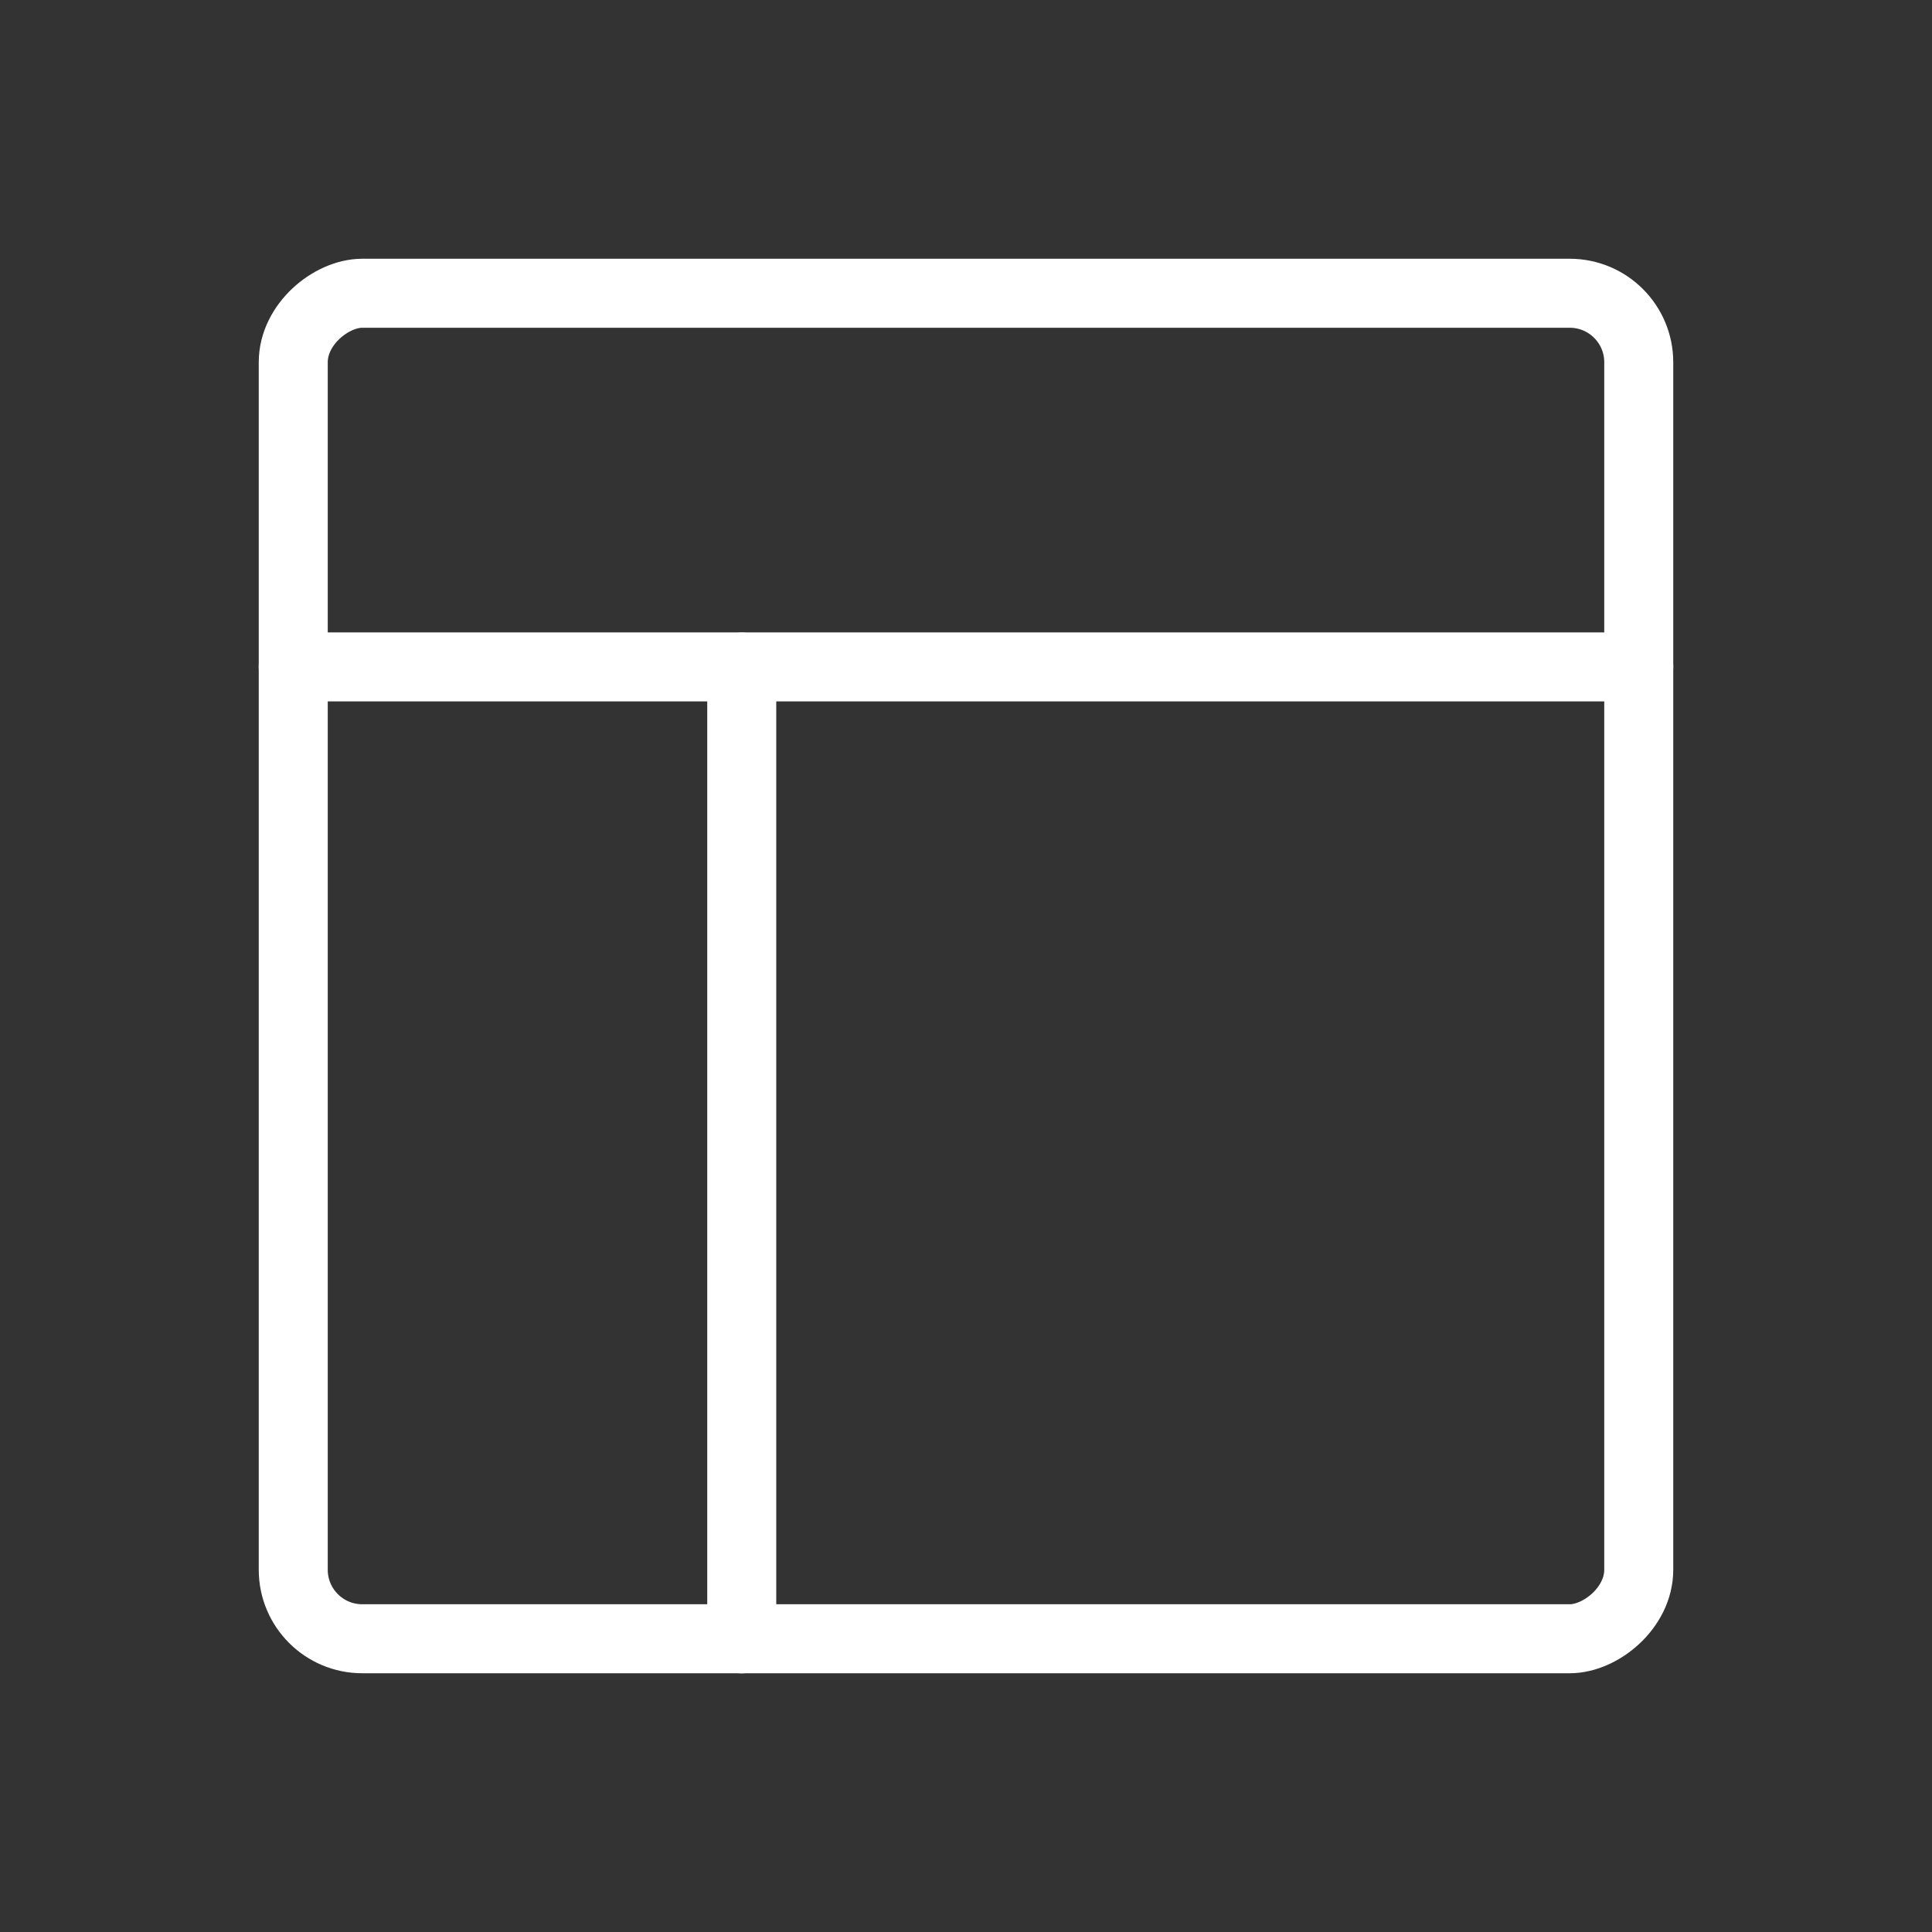
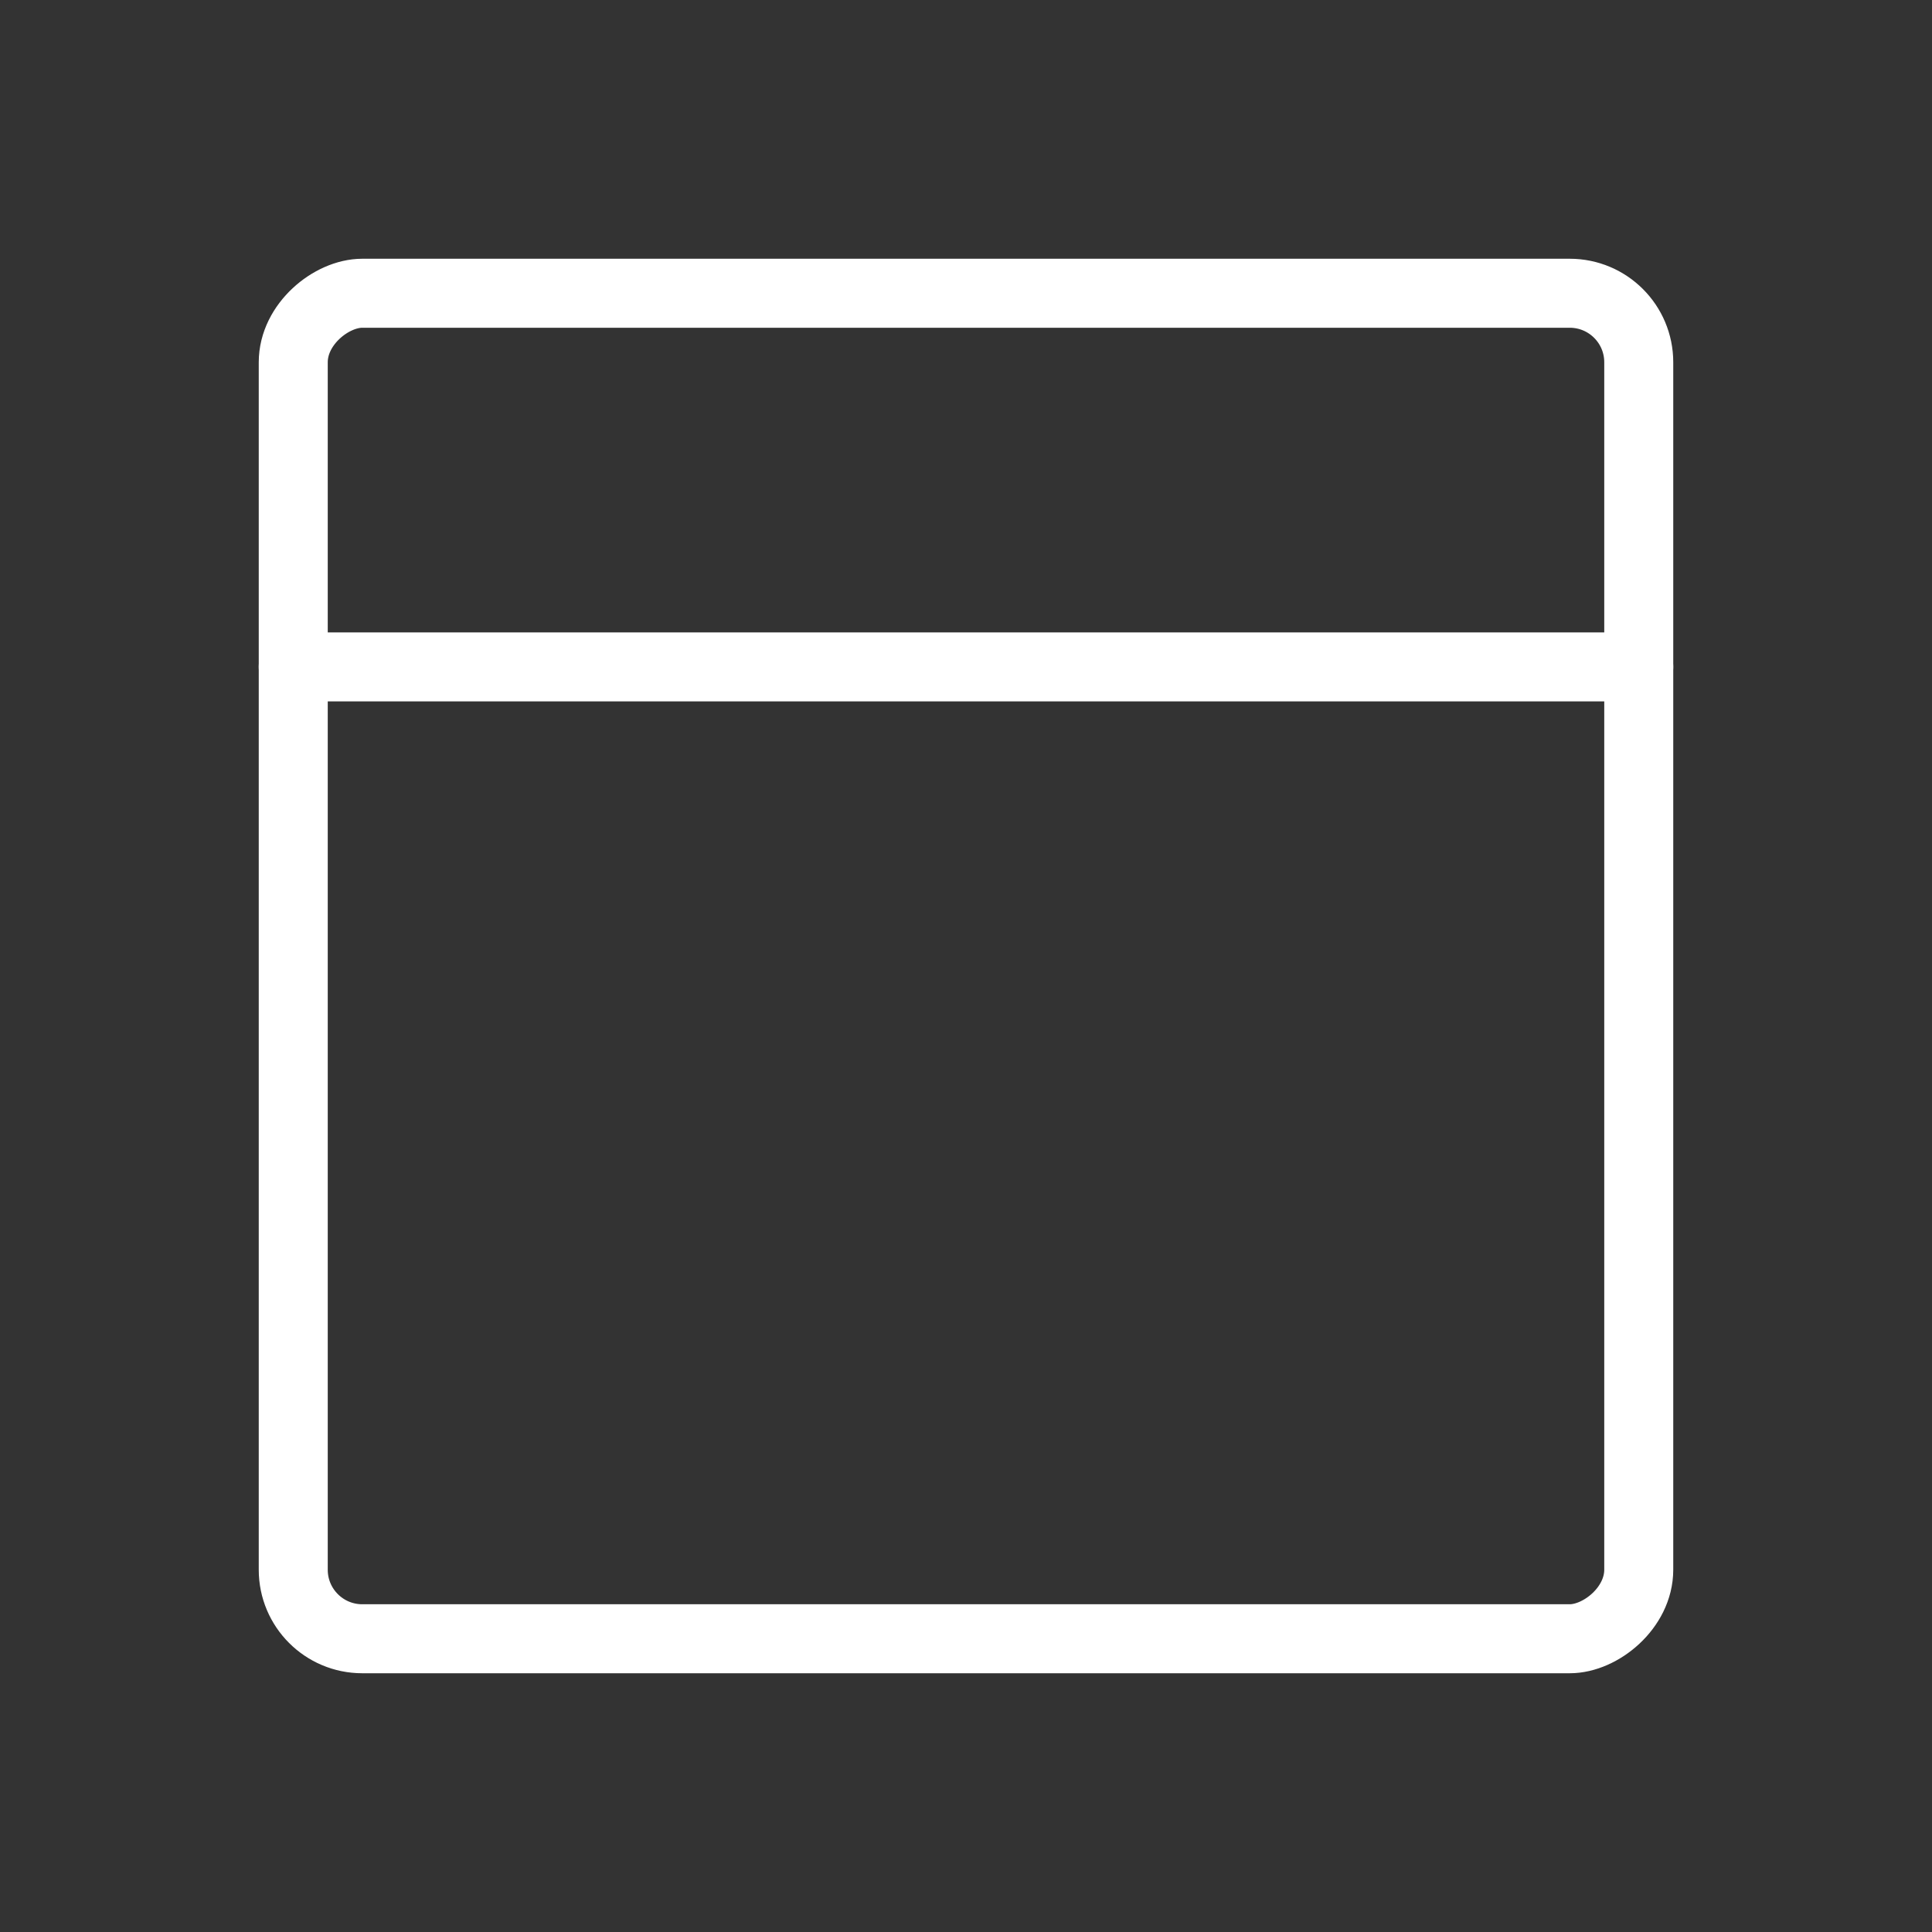
<svg xmlns="http://www.w3.org/2000/svg" width="28" height="28" viewBox="0 0 28 28" fill="none">
  <rect x="0" y="0" width="28" height="28" fill="#333333" stroke="none" />
  <rect x="23.75" y="4.25" width="19.5" height="19.5" rx="1" transform="rotate(90 23.75 4.25)" stroke="white" stroke-linecap="round" stroke-linejoin="round" />
  <path d="M4.25 9.665H23.75" stroke="white" stroke-linecap="round" stroke-linejoin="round" />
-   <path d="M10.75 9.668V23.751" stroke="white" stroke-linecap="round" stroke-linejoin="round" />
</svg>